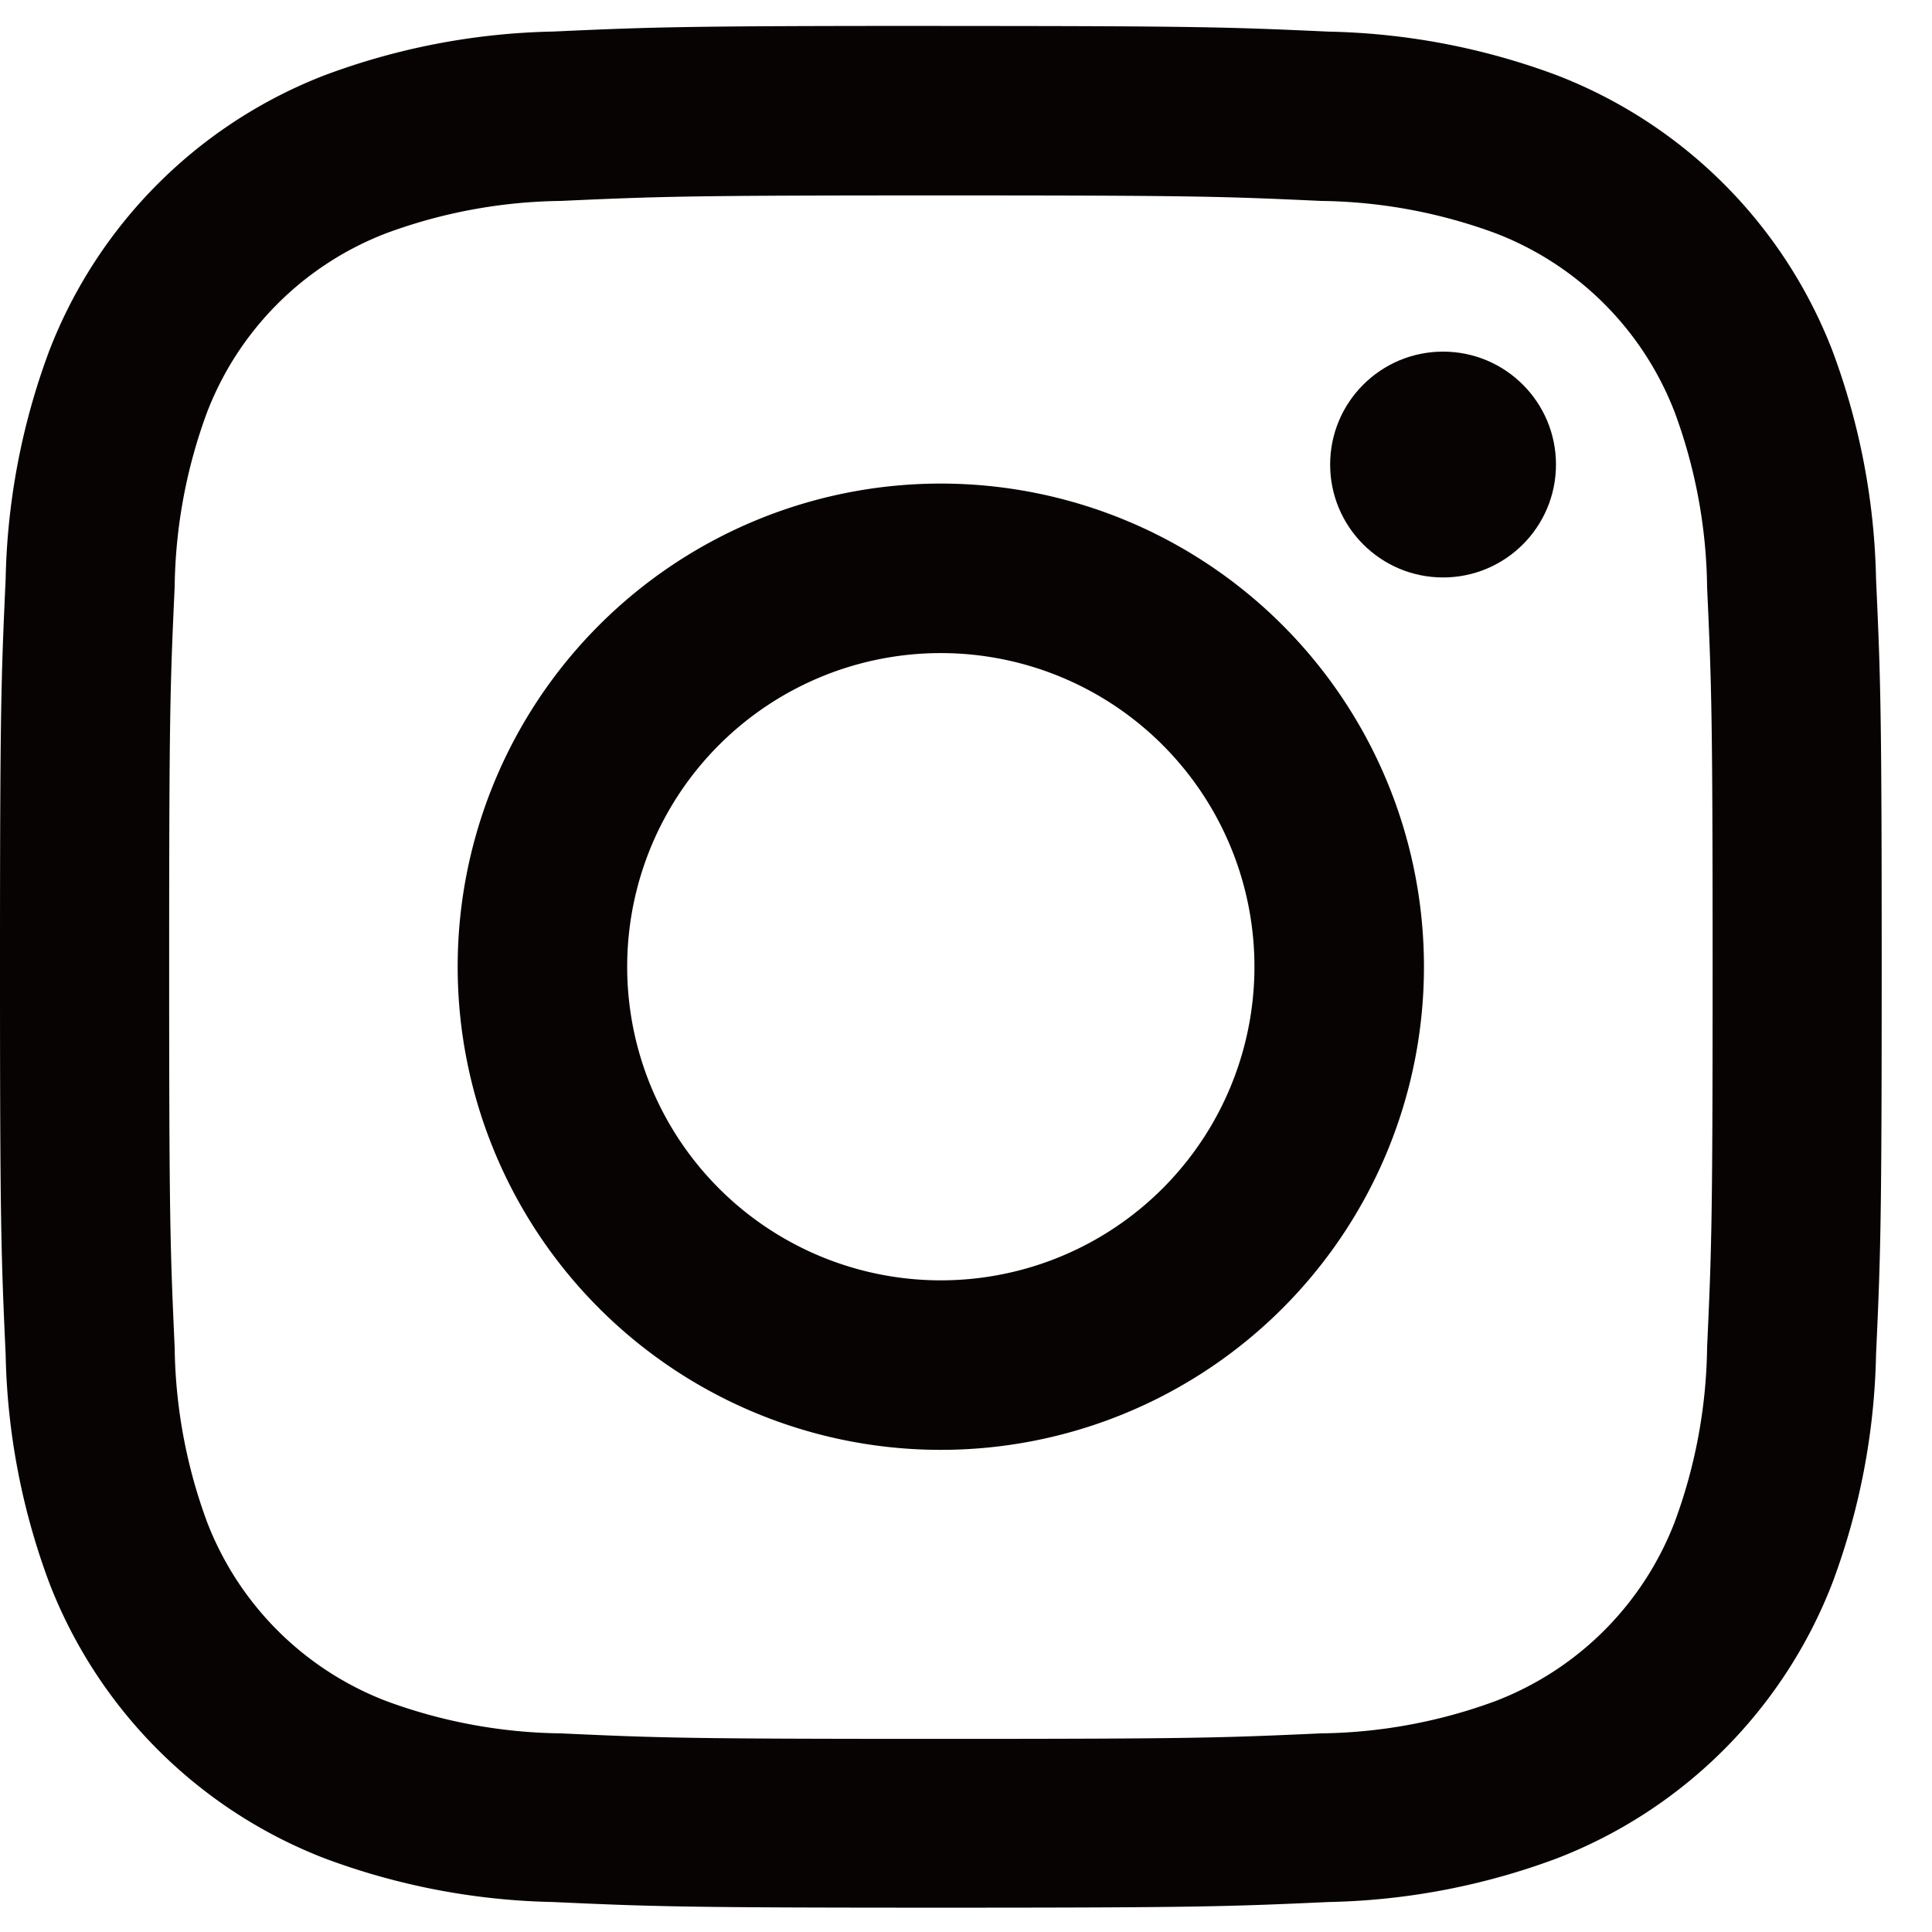
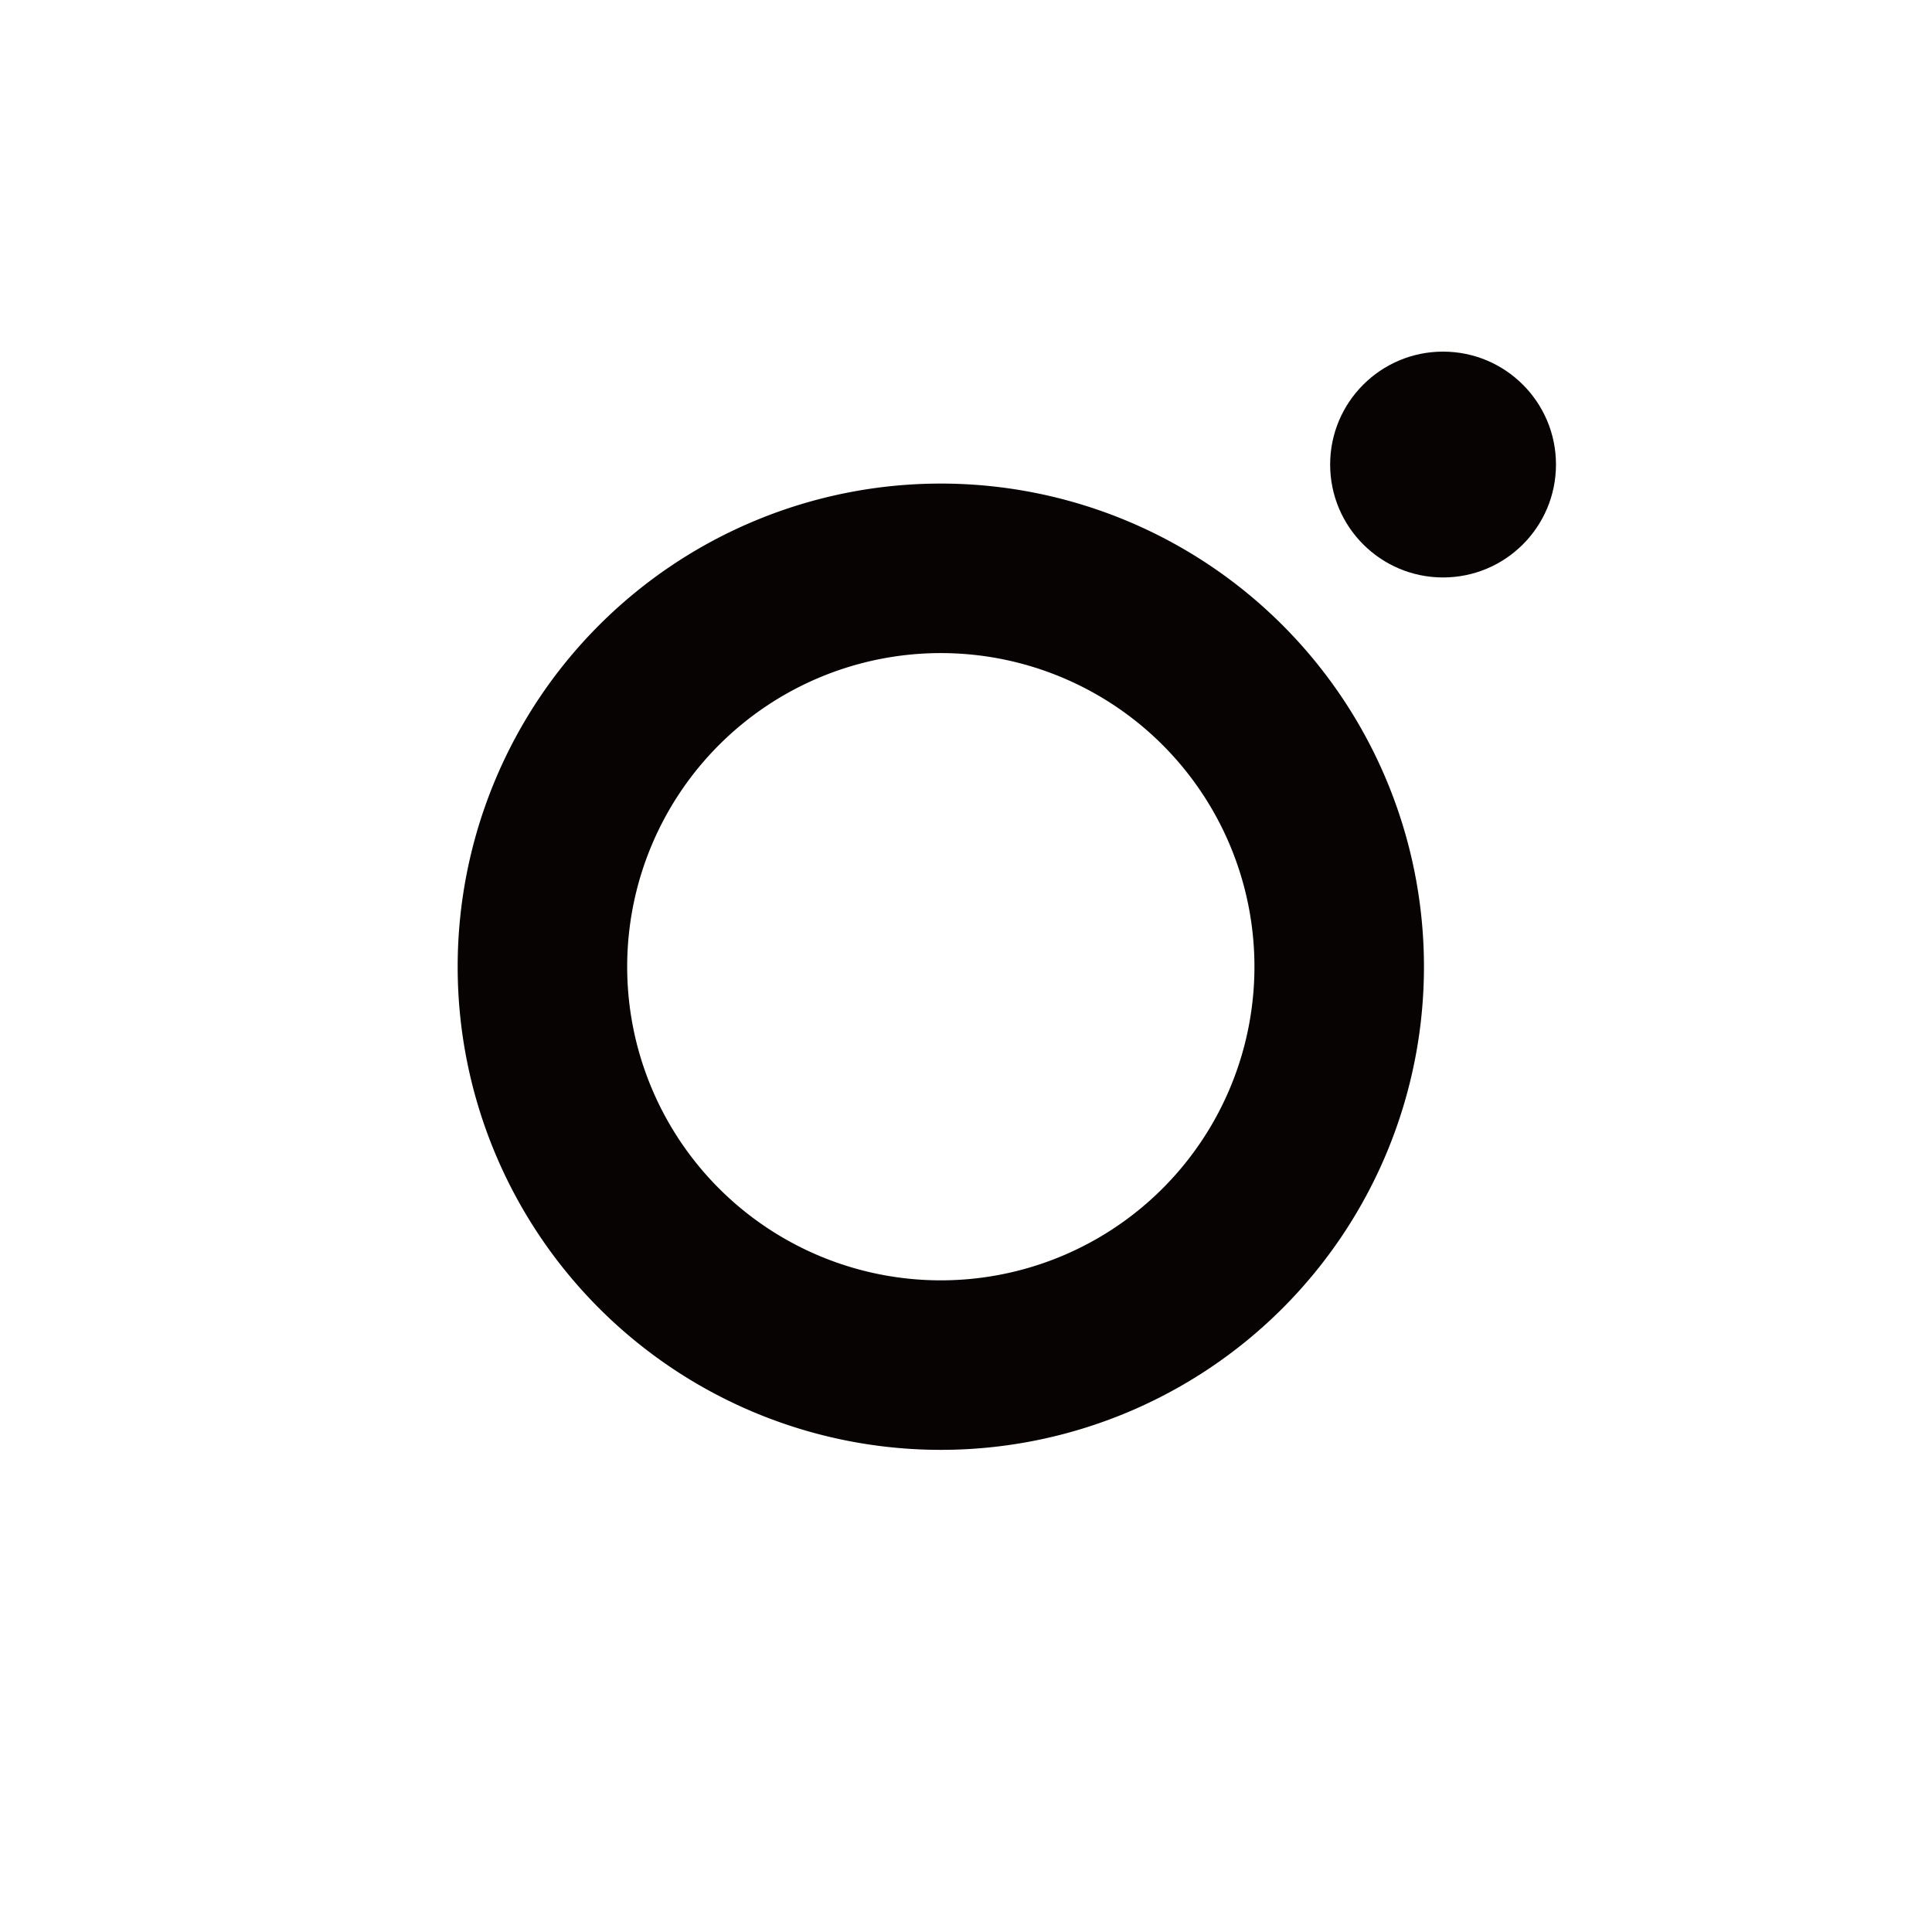
<svg xmlns="http://www.w3.org/2000/svg" width="27" height="27" viewBox="0 0 27 27">
  <defs>
    <clipPath id="clip-path">
      <rect id="Rectangle_13005" data-name="Rectangle 13005" width="27" height="27" transform="translate(0 0.033)" fill="#fff" stroke="#707070" stroke-width="1" />
    </clipPath>
  </defs>
  <g id="Mask_Group_244" data-name="Mask Group 244" transform="translate(0 -0.033)" clip-path="url(#clip-path)">
    <g id="Group_46500" data-name="Group 46500" transform="translate(0 0.395)">
-       <path id="Path_47189" data-name="Path 47189" d="M17.228,6.448c3.511,0,3.927.013,5.313.077a7.278,7.278,0,0,1,2.442.453,4.355,4.355,0,0,1,2.5,2.5,7.277,7.277,0,0,1,.453,2.442c.063,1.387.077,1.8.077,5.313s-.013,3.927-.077,5.313a7.278,7.278,0,0,1-.453,2.442,4.355,4.355,0,0,1-2.5,2.5,7.278,7.278,0,0,1-2.442.453c-1.386.063-1.8.077-5.313.077s-3.927-.013-5.313-.077a7.278,7.278,0,0,1-2.442-.453,4.355,4.355,0,0,1-2.5-2.5,7.278,7.278,0,0,1-.453-2.442c-.063-1.387-.077-1.8-.077-5.313s.013-3.927.077-5.313a7.278,7.278,0,0,1,.453-2.442,4.355,4.355,0,0,1,2.5-2.5,7.277,7.277,0,0,1,2.442-.453c1.387-.063,1.8-.077,5.313-.077m0-2.369c-3.571,0-4.019.015-5.421.079a9.651,9.651,0,0,0-3.192.611A6.724,6.724,0,0,0,4.769,8.615a9.651,9.651,0,0,0-.611,3.192c-.064,1.4-.079,1.85-.079,5.421s.015,4.019.079,5.421a9.651,9.651,0,0,0,.611,3.192,6.724,6.724,0,0,0,3.845,3.846,9.651,9.651,0,0,0,3.192.611c1.4.064,1.85.079,5.421.079s4.019-.015,5.421-.079a9.651,9.651,0,0,0,3.192-.611,6.724,6.724,0,0,0,3.846-3.846,9.651,9.651,0,0,0,.611-3.192c.064-1.4.079-1.85.079-5.421s-.015-4.019-.079-5.421a9.651,9.651,0,0,0-.611-3.192,6.724,6.724,0,0,0-3.846-3.845,9.651,9.651,0,0,0-3.192-.611c-1.4-.064-1.85-.079-5.421-.079Z" transform="translate(-4.079 -4.079)" fill="#070303" />
      <path id="Path_47190" data-name="Path 47190" d="M133.387,126.635a6.752,6.752,0,1,0,6.752,6.752A6.752,6.752,0,0,0,133.387,126.635Zm0,11.135a4.383,4.383,0,1,1,4.383-4.383A4.383,4.383,0,0,1,133.387,137.77Z" transform="translate(-120.239 -120.239)" fill="#070303" />
      <circle id="Ellipse_132" data-name="Ellipse 132" cx="1.578" cy="1.578" r="1.578" transform="translate(18.589 4.552)" fill="#070303" />
    </g>
  </g>
</svg>